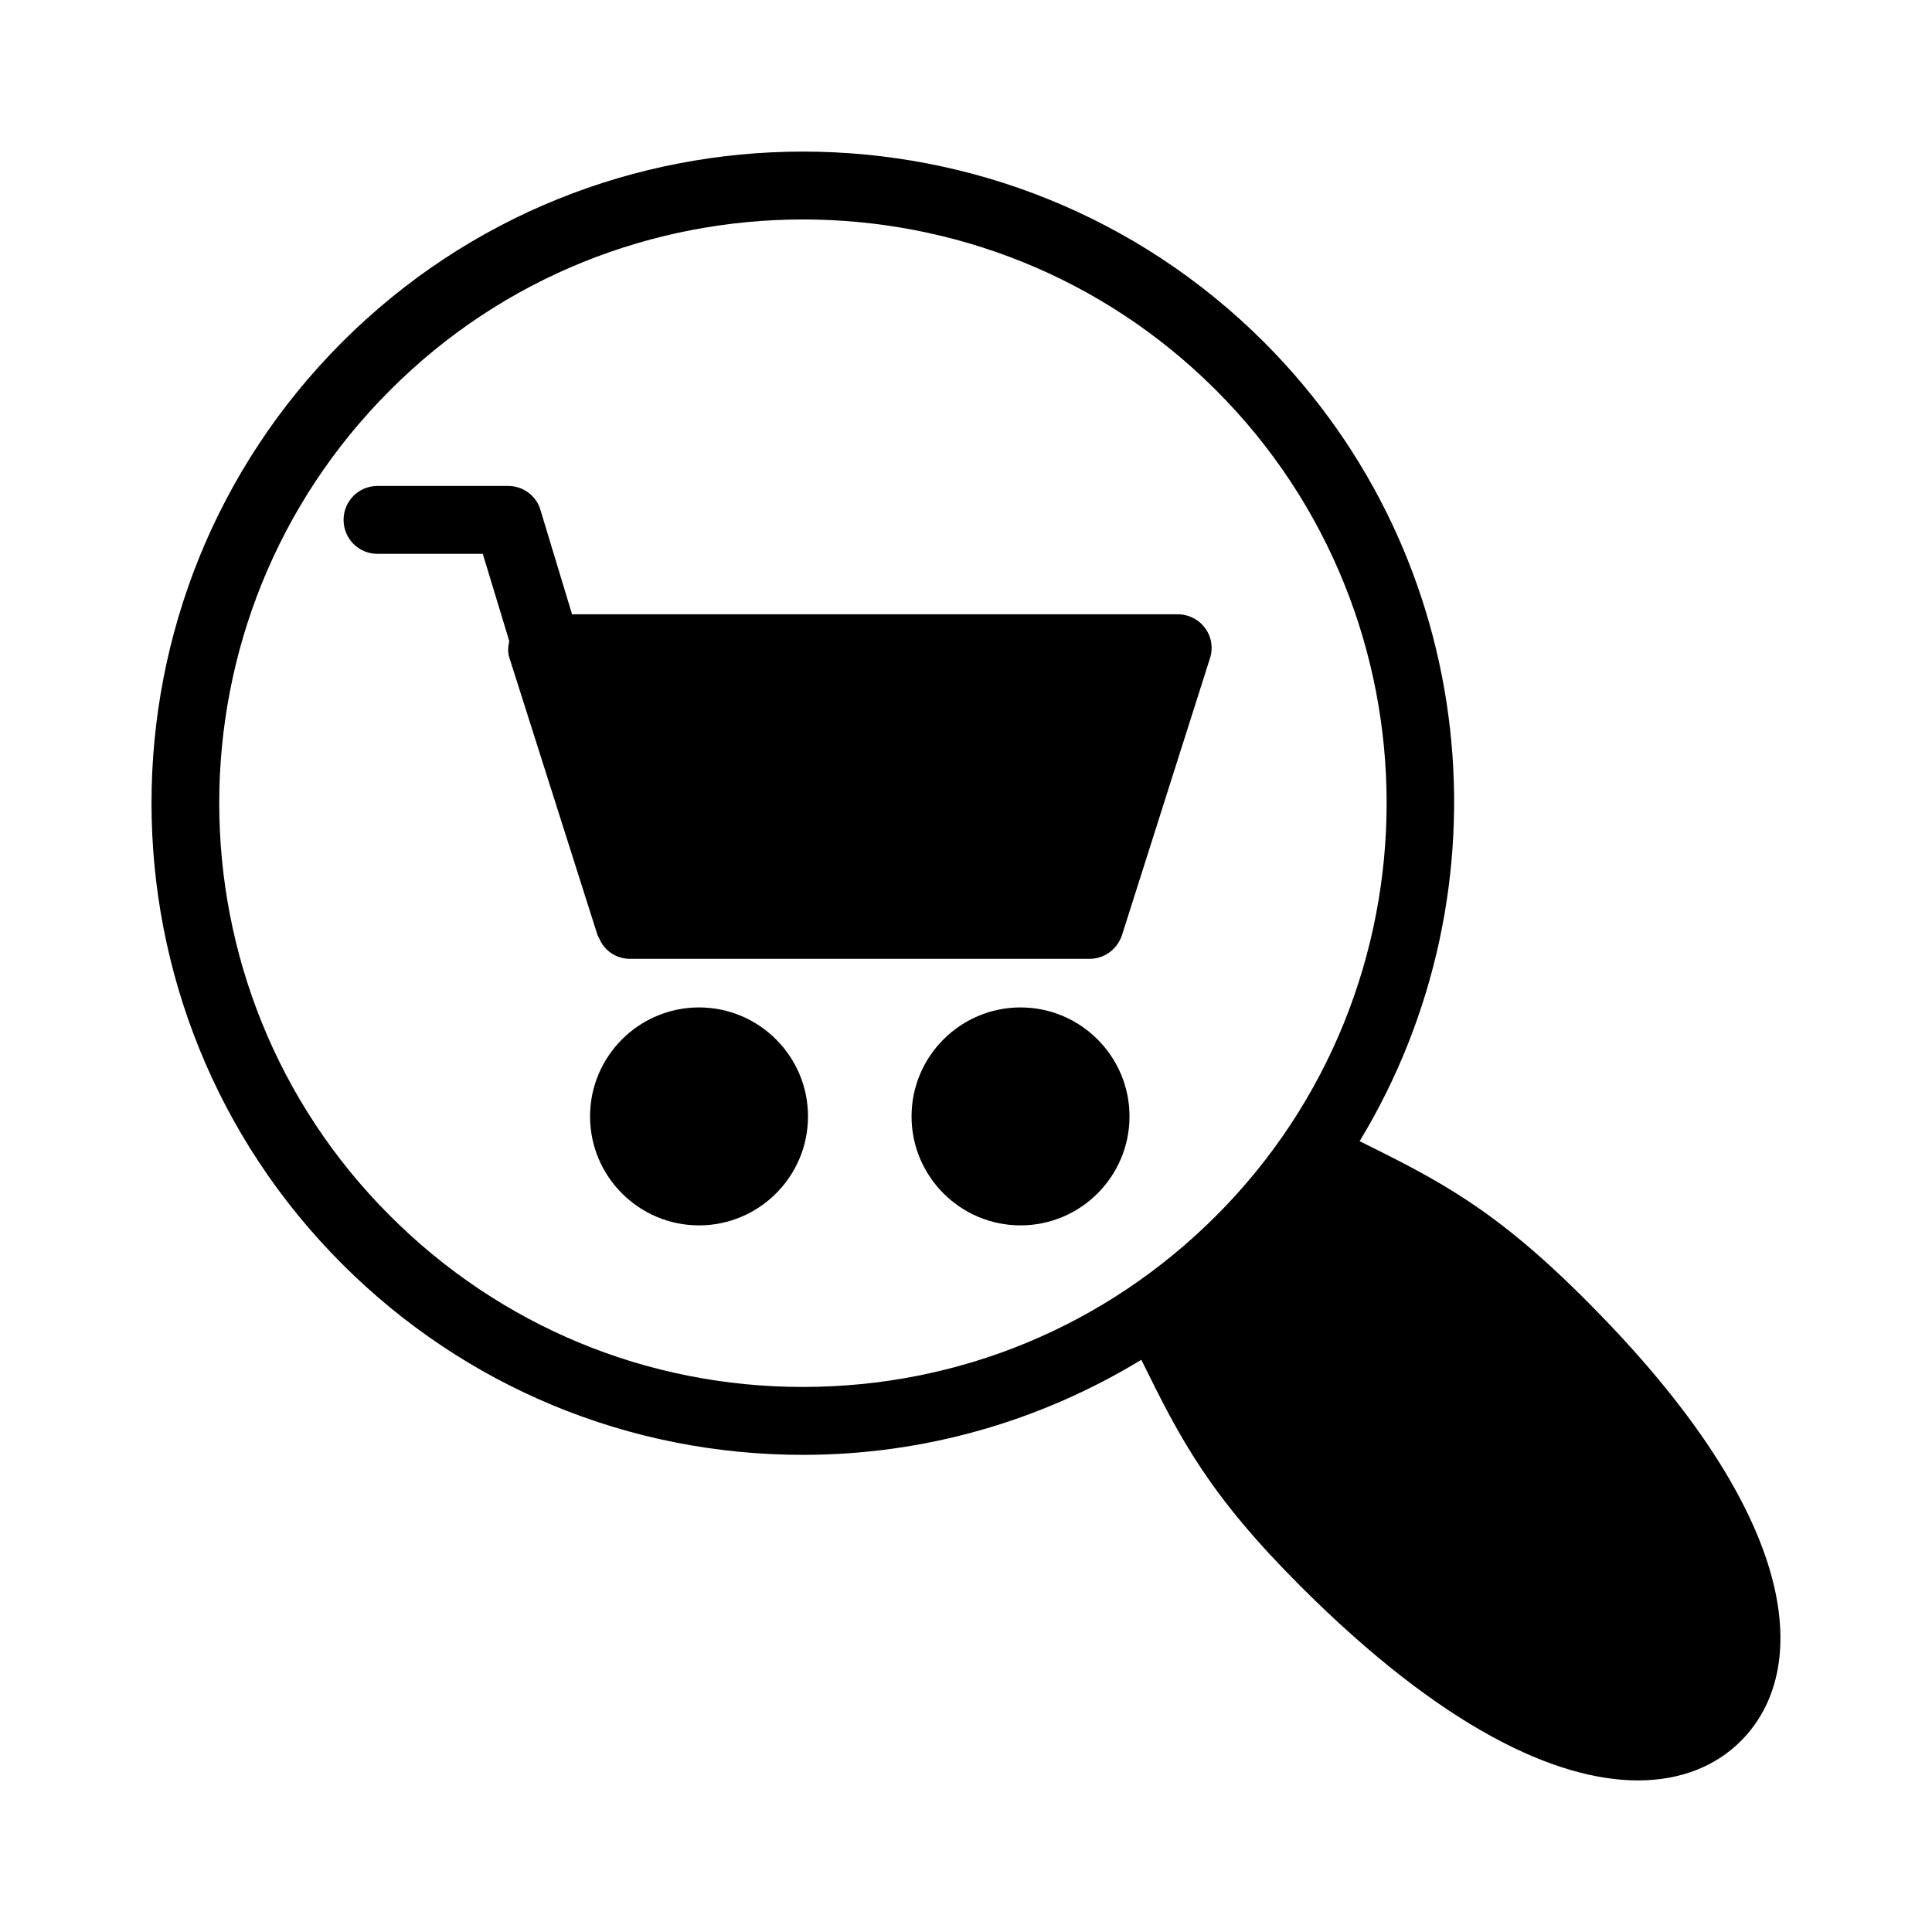
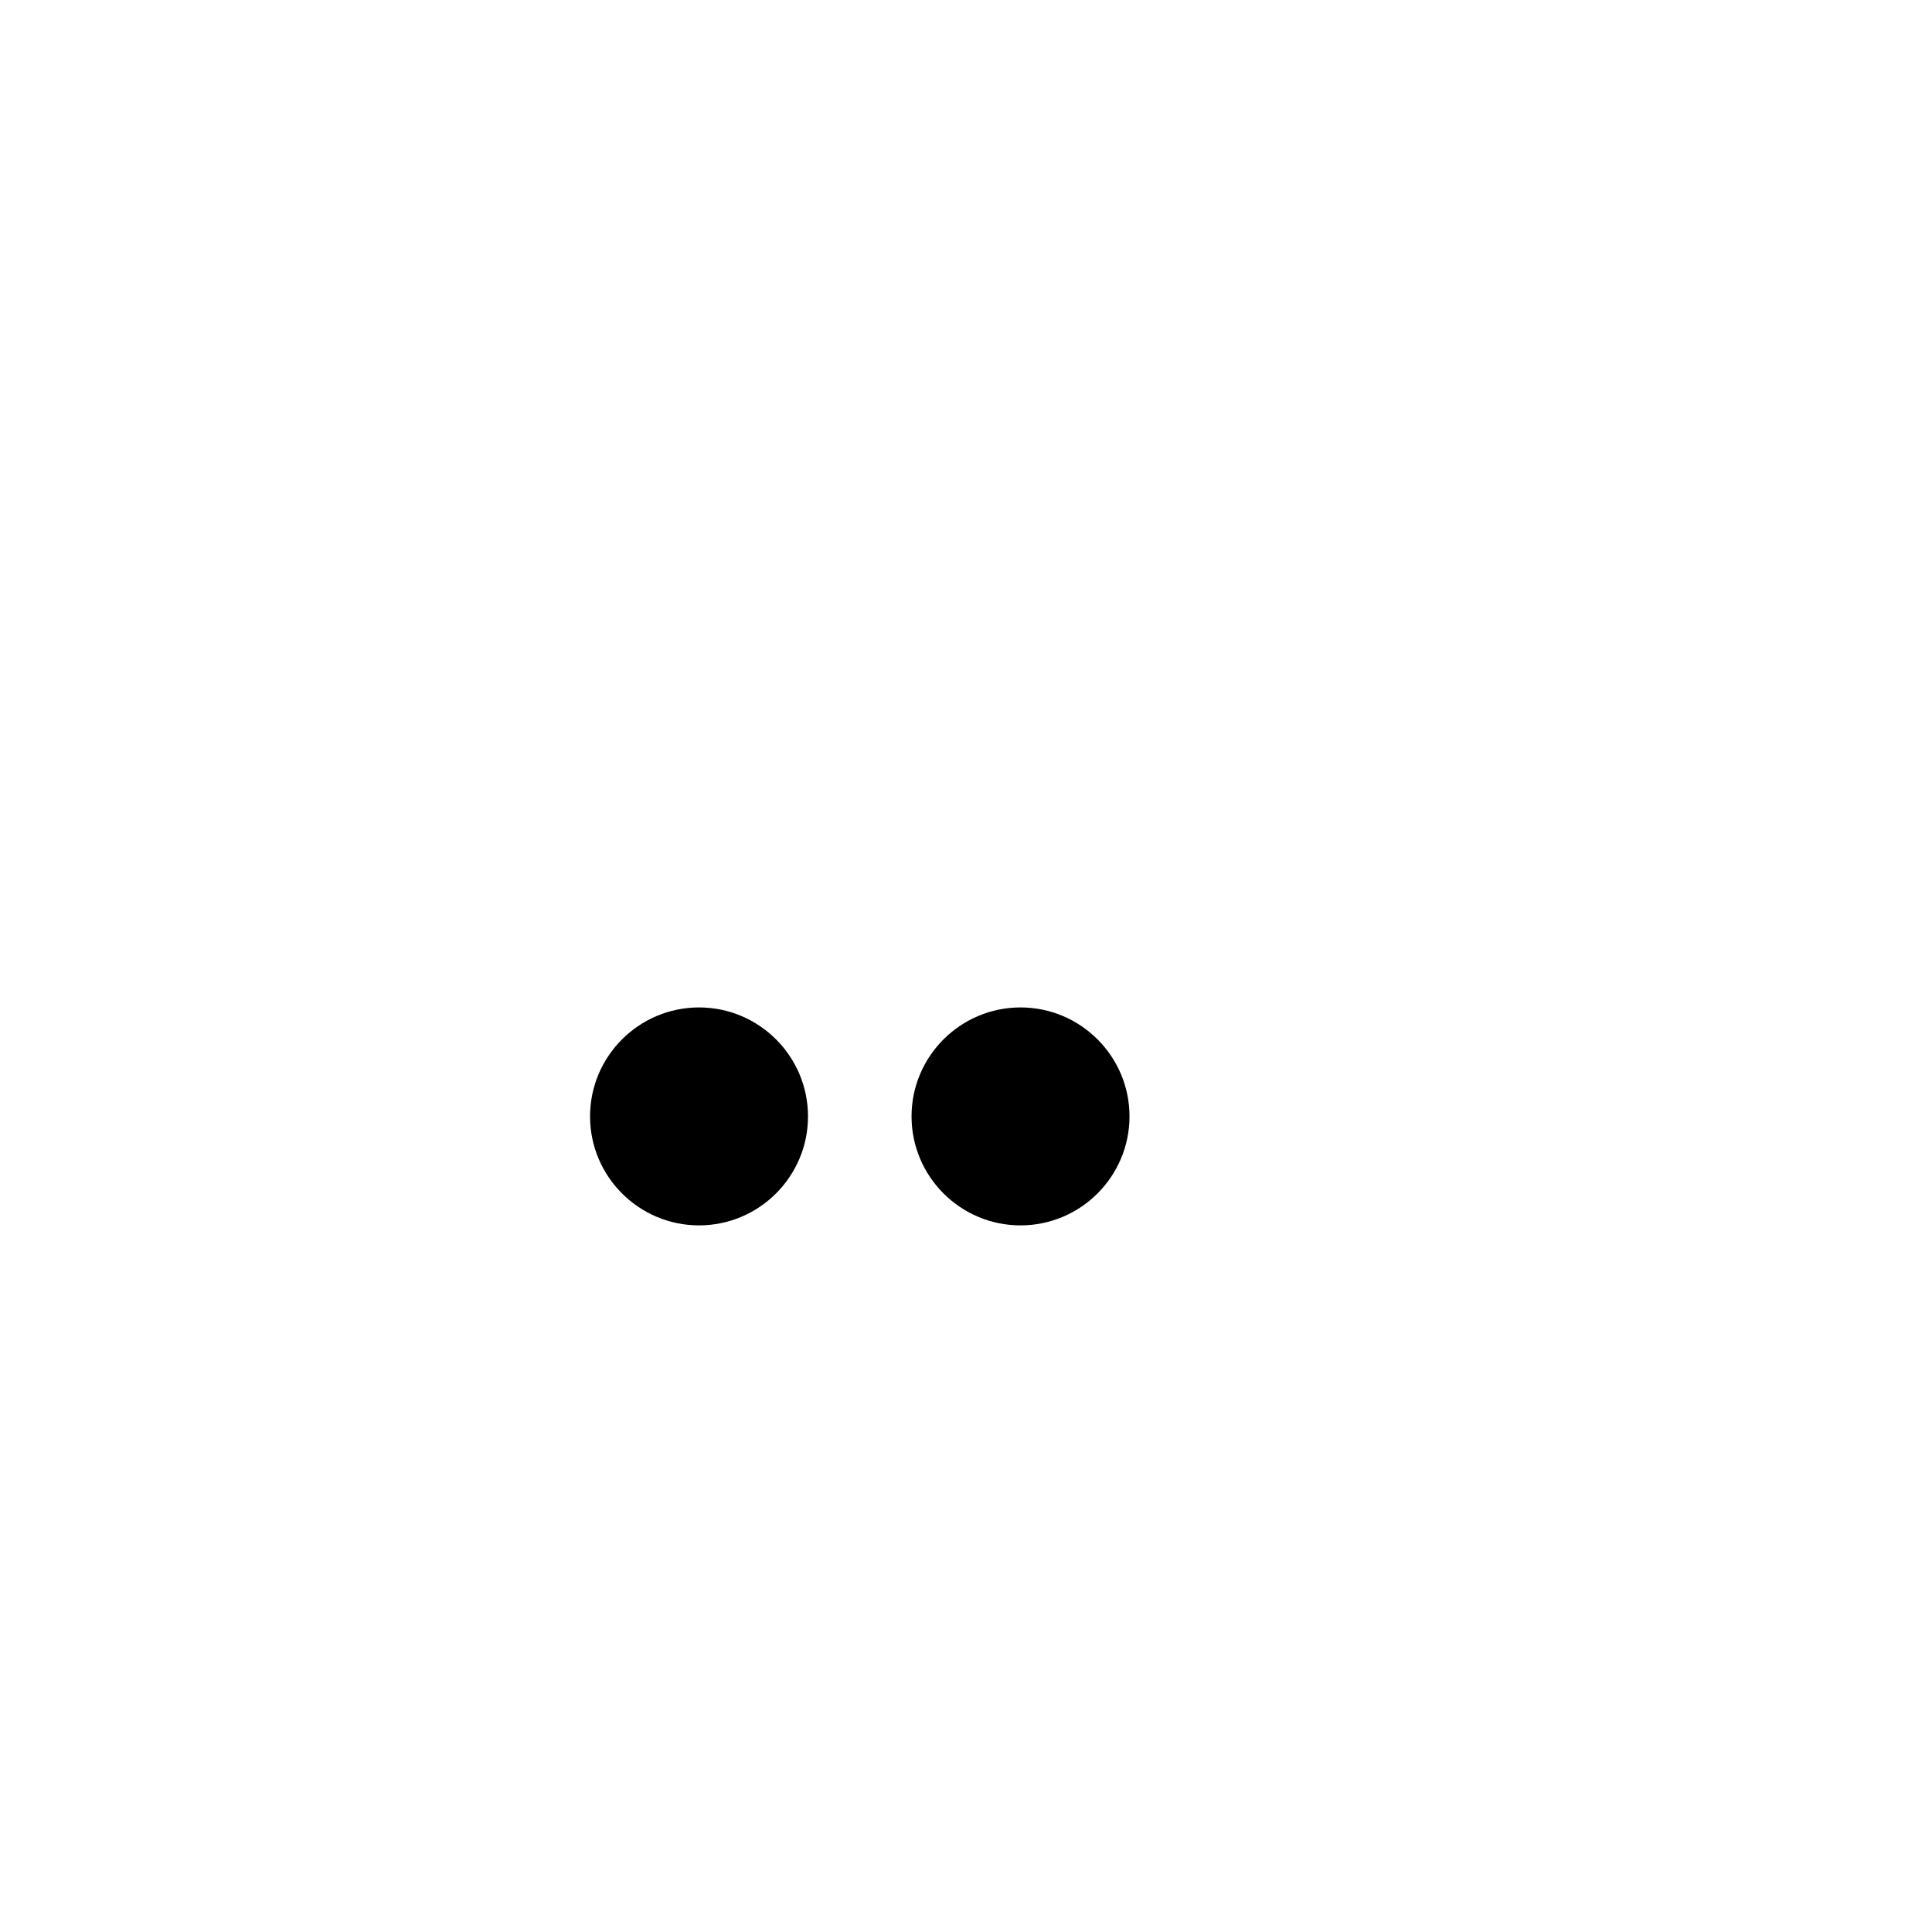
<svg xmlns="http://www.w3.org/2000/svg" fill="#000000" width="800px" height="800px" version="1.1" viewBox="144 144 512 512">
  <g>
-     <path d="m504.32 446.42c40.305-66.484 32.027-154.38-25.371-211.78-67.383-67.293-176.96-67.293-244.26 0-67.383 67.387-67.383 176.96 0 244.35 32.566 32.566 76.02 50.562 122.08 50.562 32.207 0 62.887-8.906 89.695-25.191 10.438 21.23 17.992 35.805 42.195 60.008 37.695 37.695 67.836 51.461 89.426 51.461 11.695 0 20.871-4.047 27.258-10.438 18.352-18.352 17.184-58.566-40.934-116.69-24.199-24.289-38.863-31.758-60.094-42.281zm-38.055 19.793c-29.238 29.238-68.105 45.344-109.49 45.344-41.293 0-80.16-16.105-109.4-45.344-60.367-60.277-60.367-158.52 0-218.8 30.137-30.23 69.812-45.254 109.4-45.254 39.676 0 79.262 15.023 109.49 45.254 60.277 60.273 60.277 158.52 0 218.8z" />
    <path d="m329.25 410.98c-15.926 0-28.879 12.957-28.879 28.879 0 15.926 12.957 28.879 28.879 28.879 15.926 0 28.879-12.957 28.879-28.879 0-15.926-12.953-28.879-28.879-28.879z" />
    <path d="m414.45 410.98c-15.926 0-28.879 12.957-28.879 28.879 0 15.926 12.957 28.879 28.879 28.879 15.922 0 28.879-12.957 28.879-28.879 0-15.926-12.957-28.879-28.879-28.879z" />
-     <path d="m456.1 306.79h-160.5l-8.367-27.621c-1.078-3.777-4.59-6.387-8.547-6.387h-34.637c-5.039 0-8.996 4.047-8.996 8.996s3.957 8.996 8.996 8.996h27.891l7.019 23.121c-0.359 1.531-0.449 3.059 0.09 4.59l23.301 73.324c0.27 0.629 0.629 1.168 0.898 1.801 0.18 0.18 0.27 0.539 0.449 0.719 1.621 2.34 4.316 3.777 7.289 3.777h121.72c3.957 0 7.379-2.519 8.637-6.297l23.301-73.324c0.898-2.699 0.449-5.668-1.258-8.008-1.711-2.336-4.41-3.688-7.289-3.688z" />
  </g>
</svg>